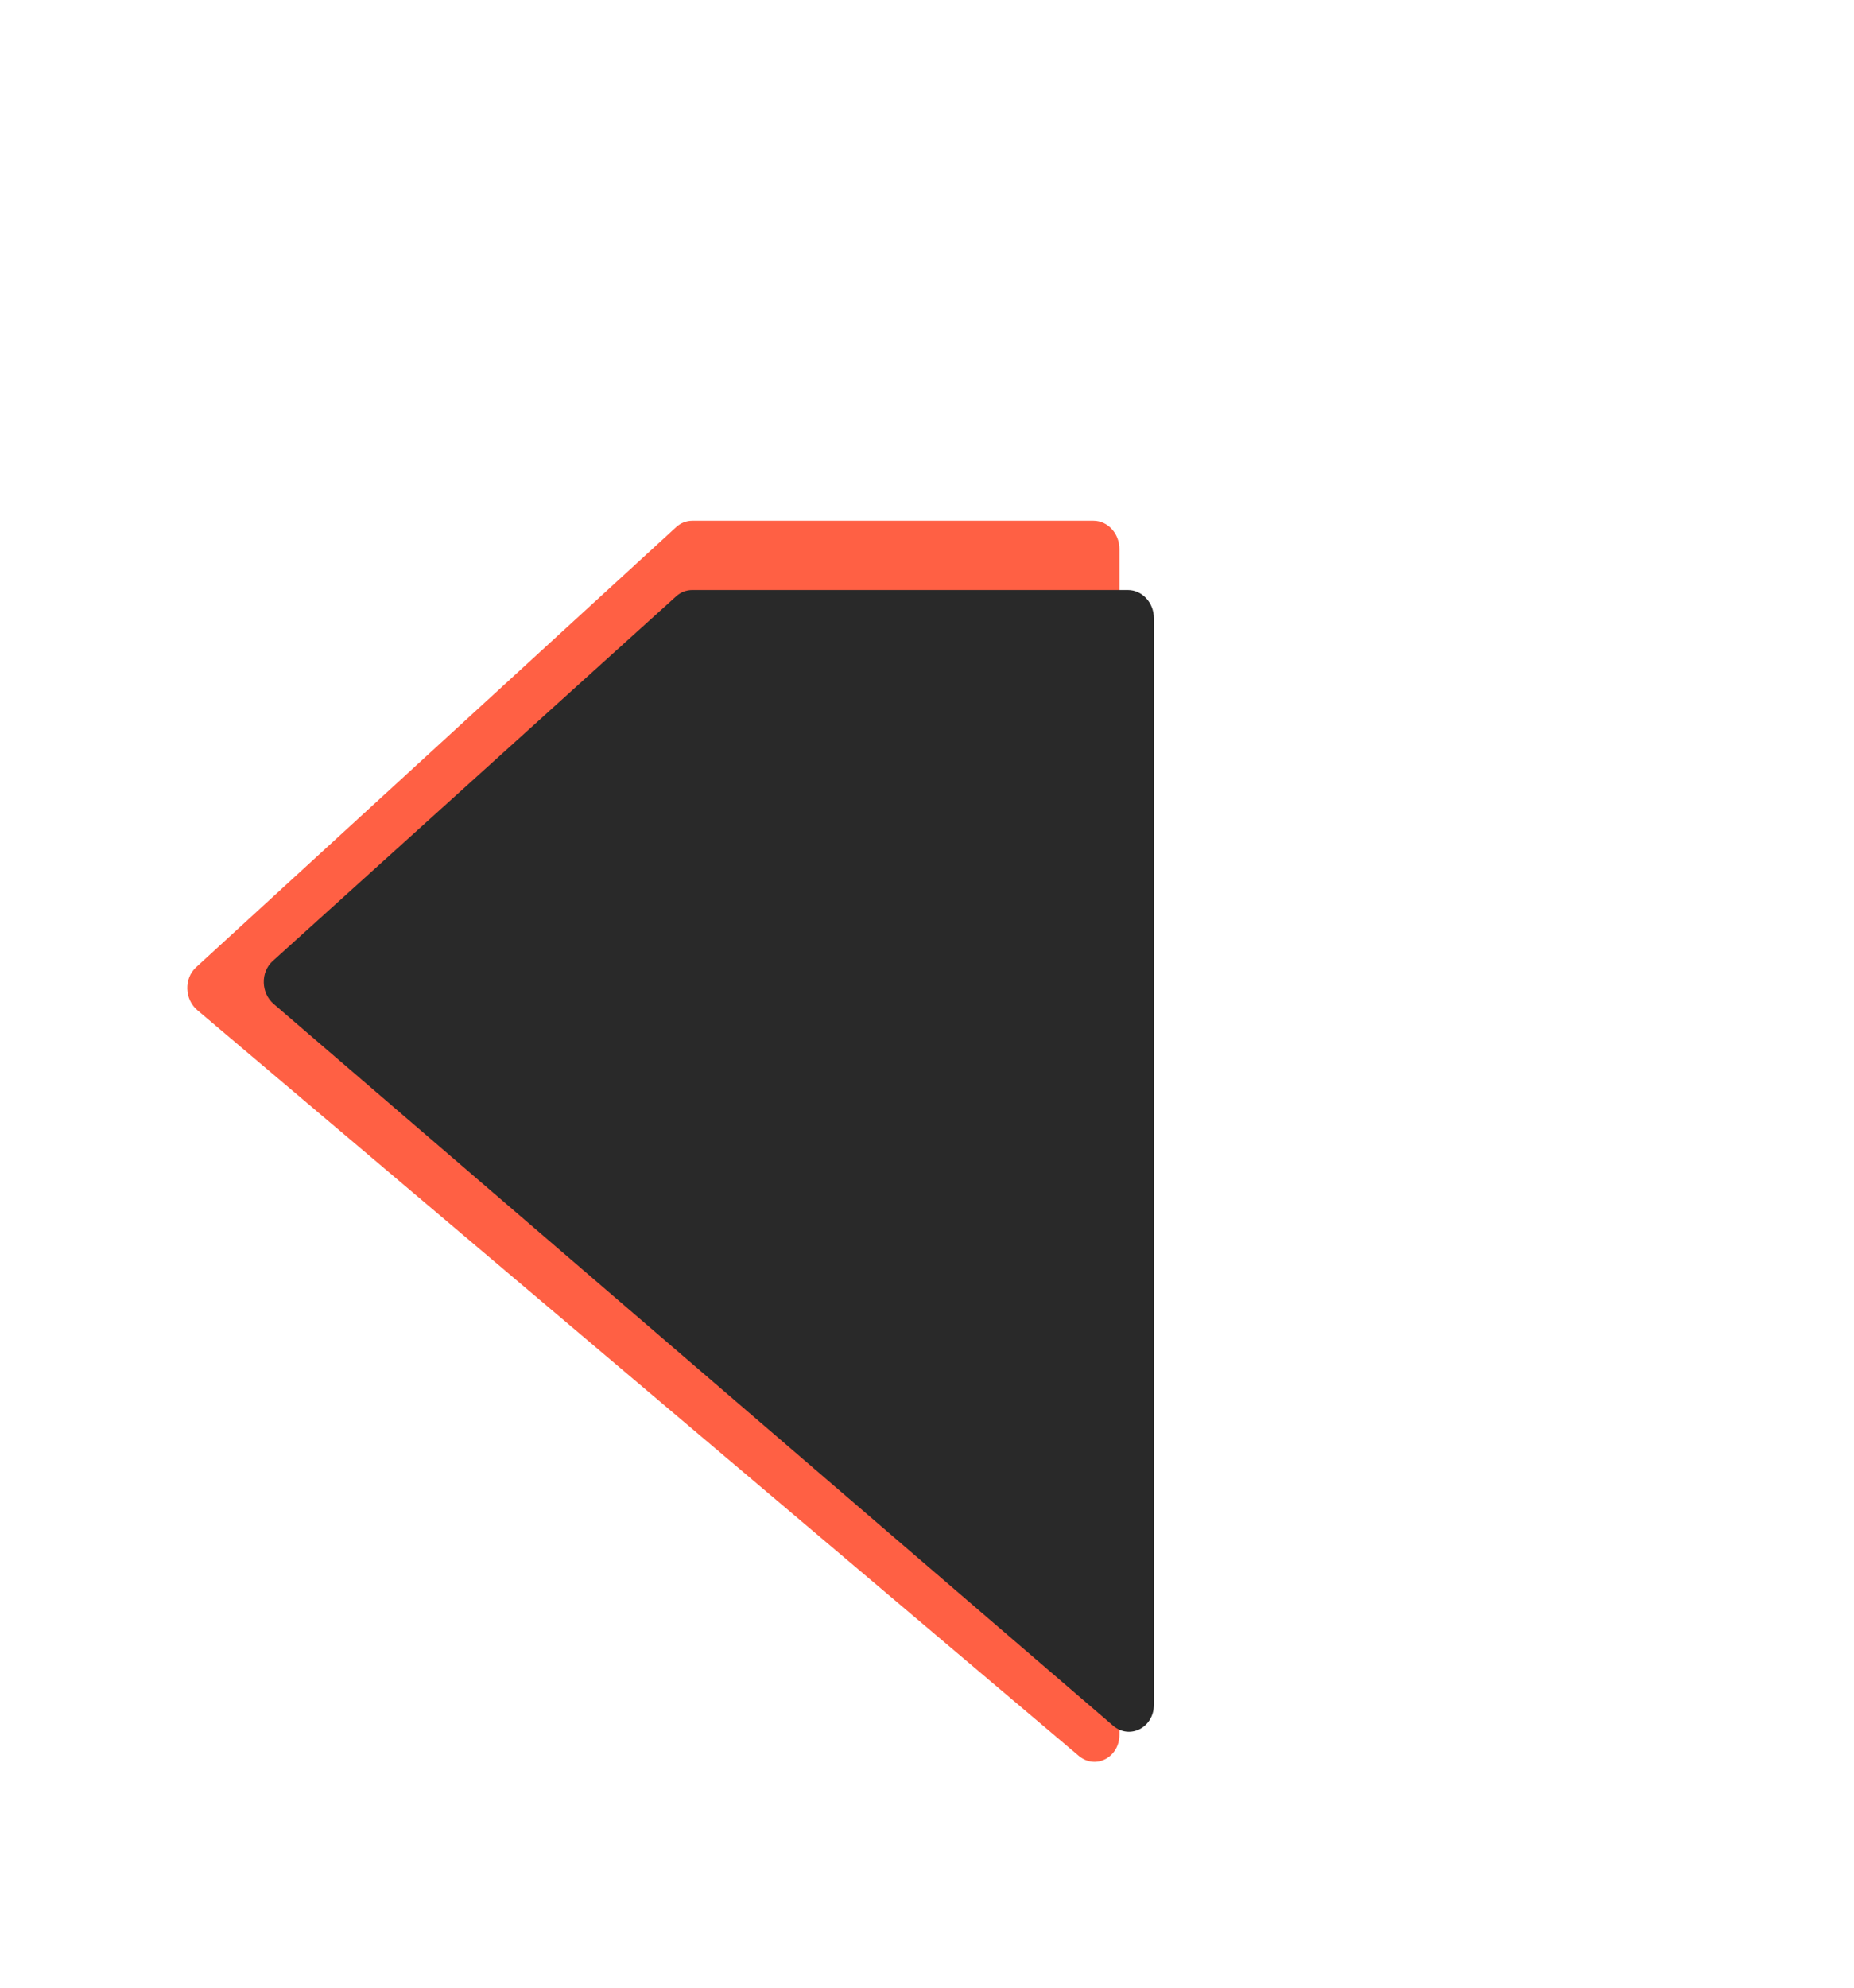
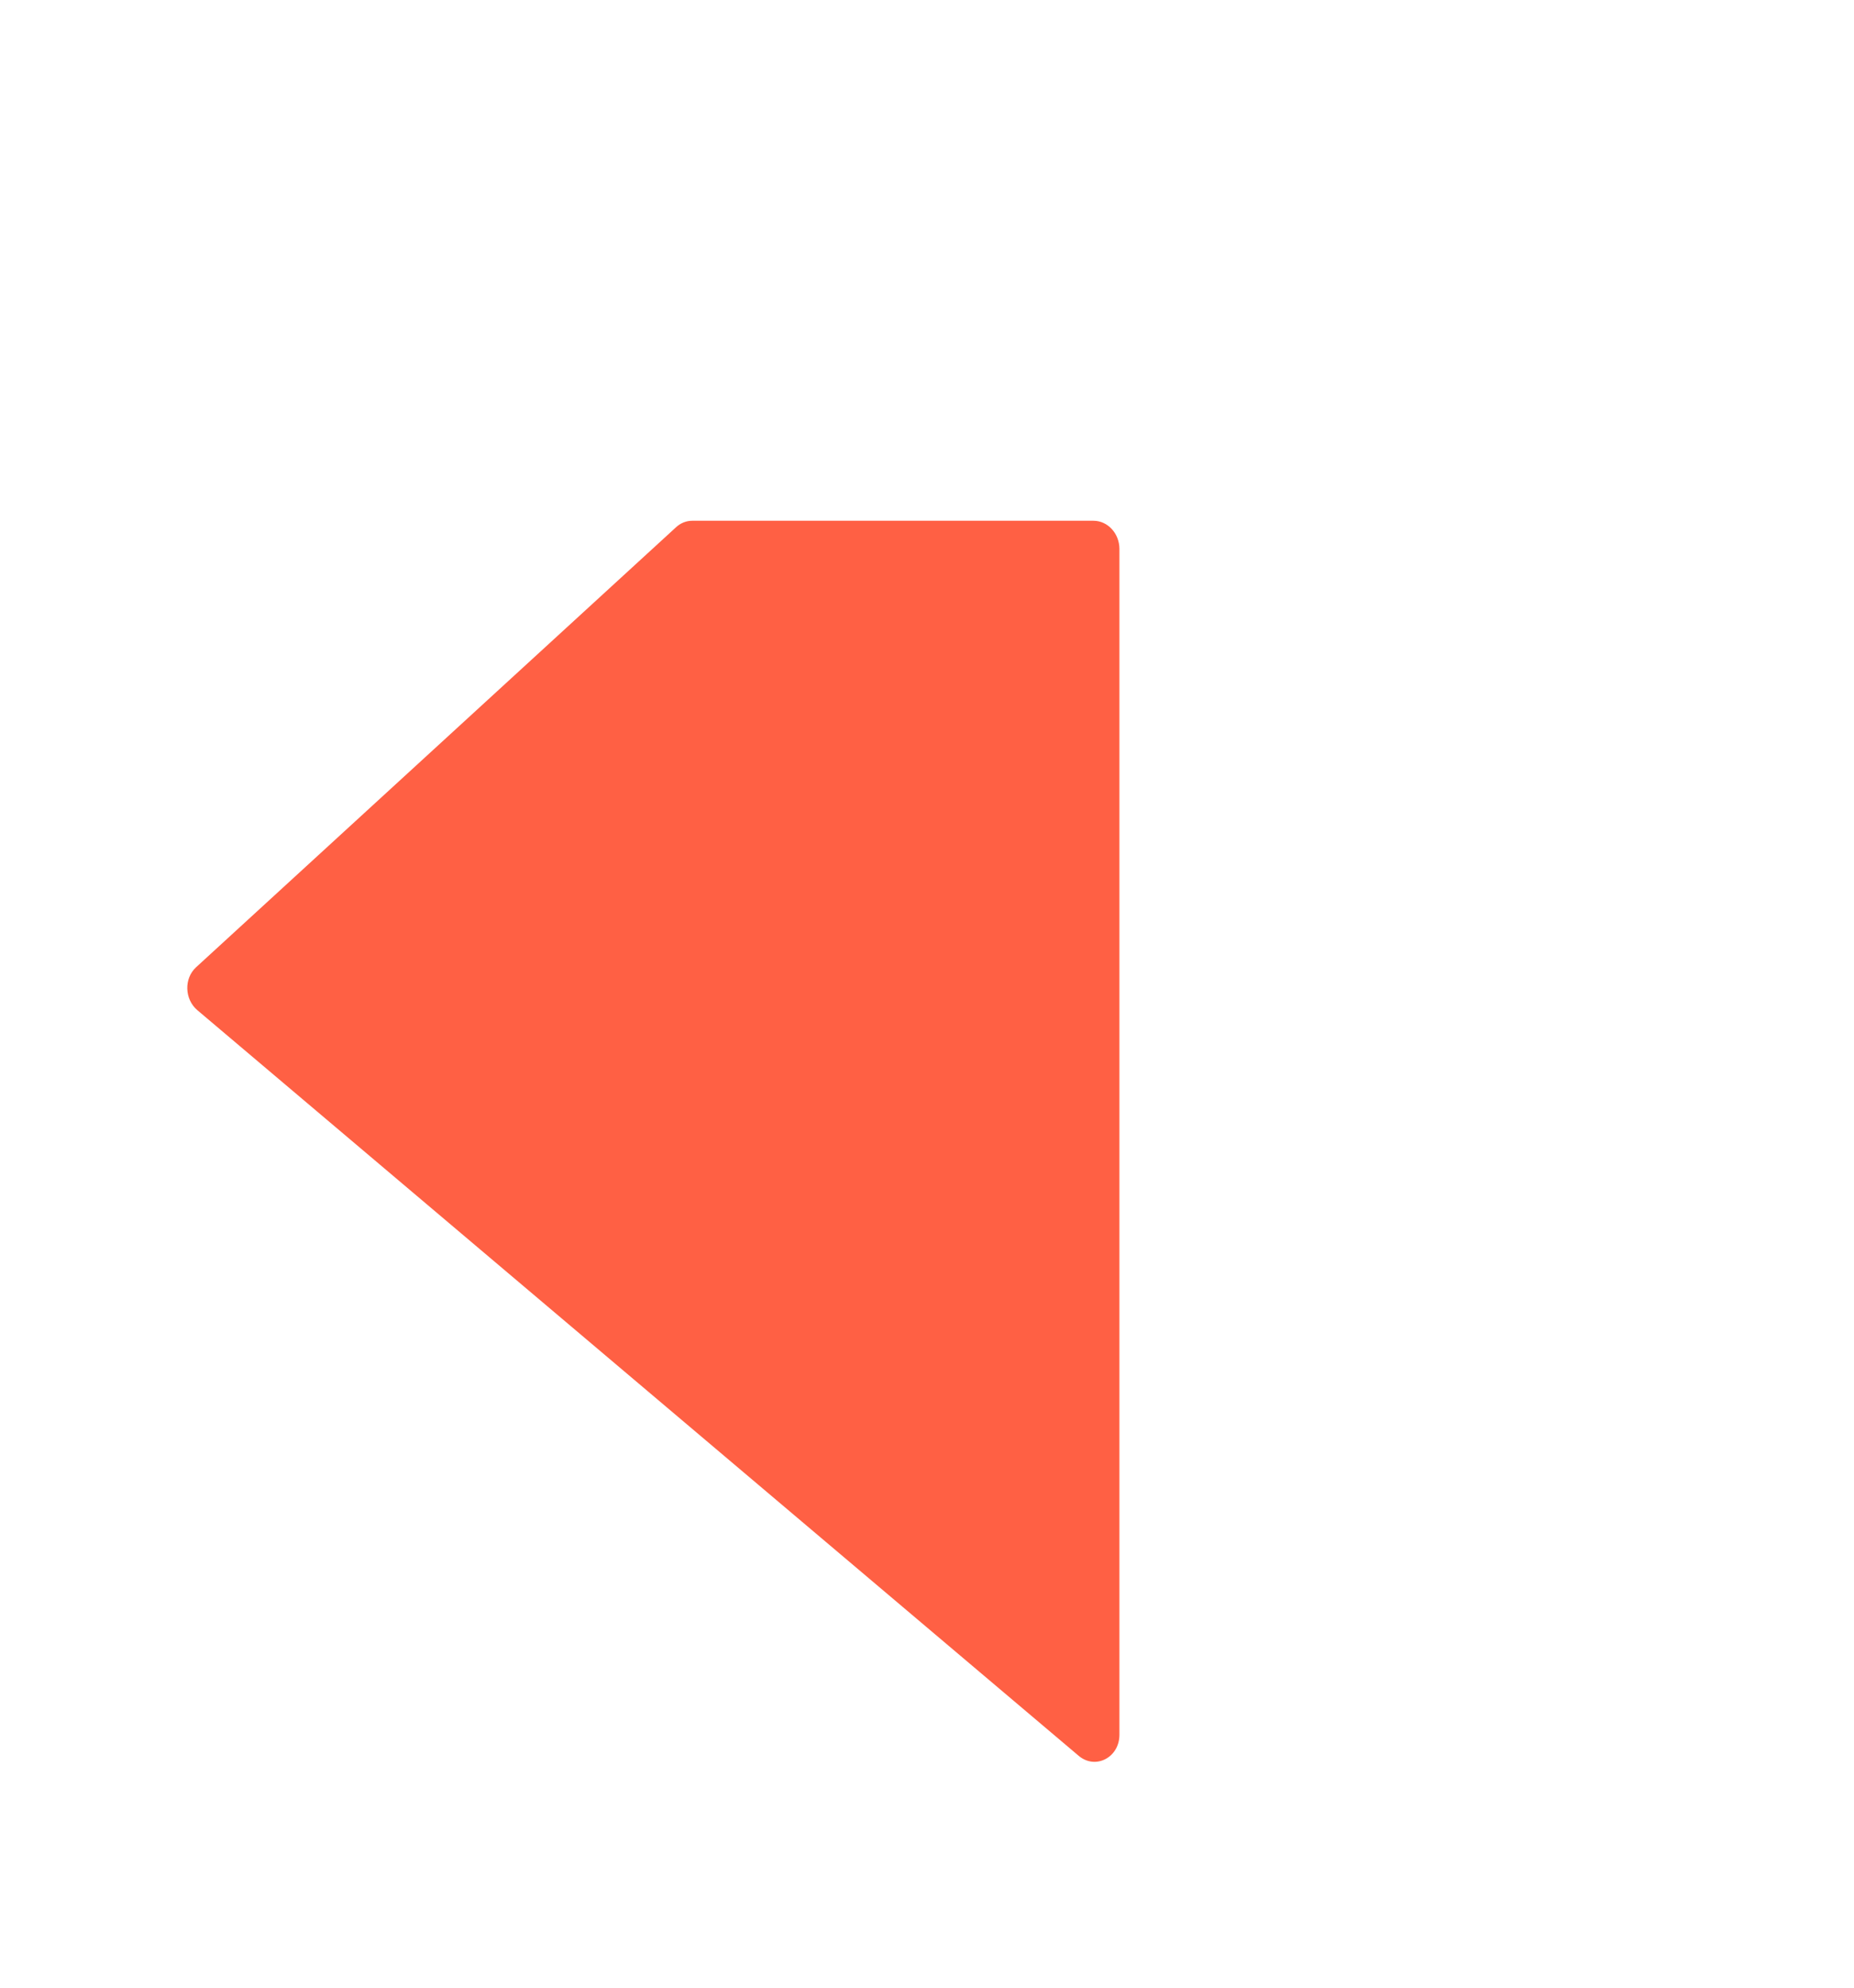
<svg xmlns="http://www.w3.org/2000/svg" width="699" height="749" viewBox="0 0 699 749" fill="none">
  <path d="M422.049 533.935L422.05 653.628C422.05 662.222 413 666.899 406.692 661.566L74.411 380.626C69.553 376.519 69.318 368.673 73.926 364.451L254.94 198.605C256.627 197.059 258.77 196.213 261 196.213L412.267 196.213C417.636 196.213 422.05 201.009 422.05 206.842L422.05 372.935L422.049 533.935Z" fill="#FF6044" />
-   <path d="M435.05 504.435L435.05 642.302C435.05 650.934 425.929 655.598 419.631 650.187L103.183 378.278C98.359 374.133 98.177 366.294 102.808 362.11L254.952 224.666C256.632 223.149 258.755 222.32 260.963 222.32L425.267 222.32C430.636 222.32 435.05 227.115 435.05 232.948L435.05 370.232L435.05 504.435Z" fill="#292929" />
</svg>